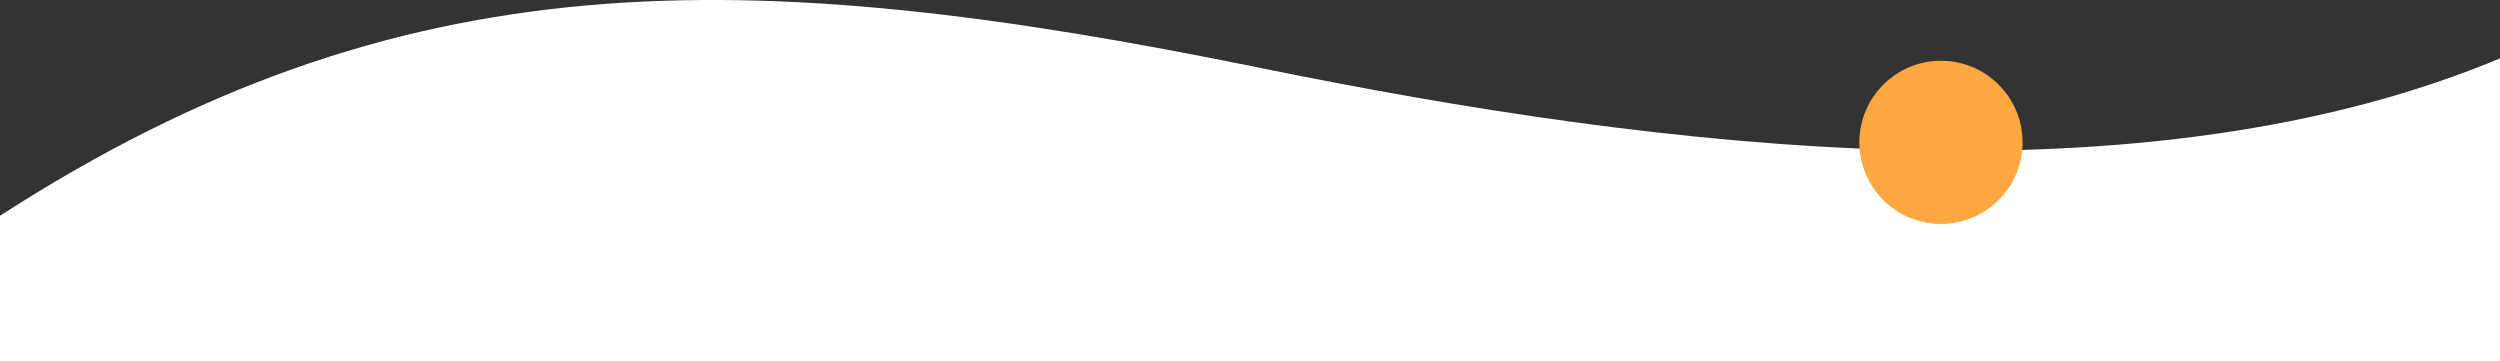
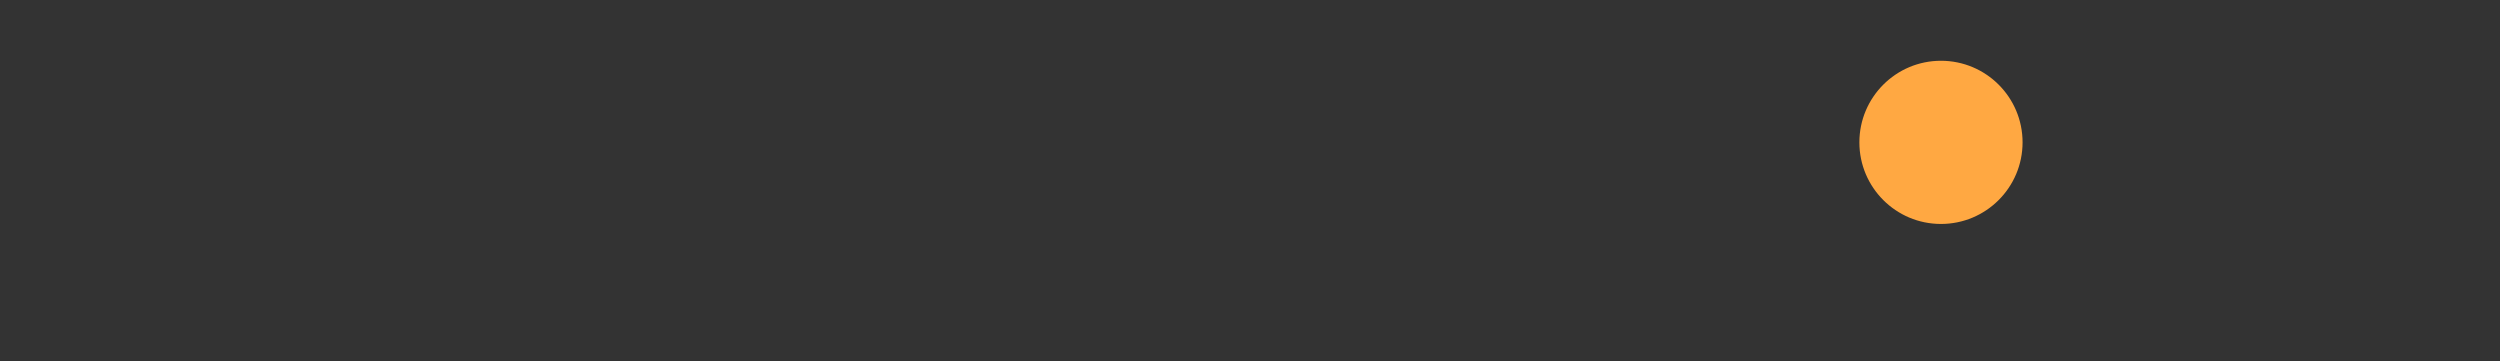
<svg xmlns="http://www.w3.org/2000/svg" width="1440" height="208" viewBox="0 0 1440 208" fill="none">
  <rect x="0" y="0" width="1440" height="208" fill="#333333" stroke="none" />
-   <path d="M725.928 39.125C428.818 -21.559 230.745 -24.618 0.001 124.287C0.001 194.409 0 207.918 0 207.918L1442.67 207.918V32.496C1235.92 120.207 956.434 86.205 725.928 39.125Z" fill="white" />
  <ellipse cx="1118" cy="82" rx="47" ry="47" transform="rotate(90 1118 82)" fill="#FFA842" />
</svg>